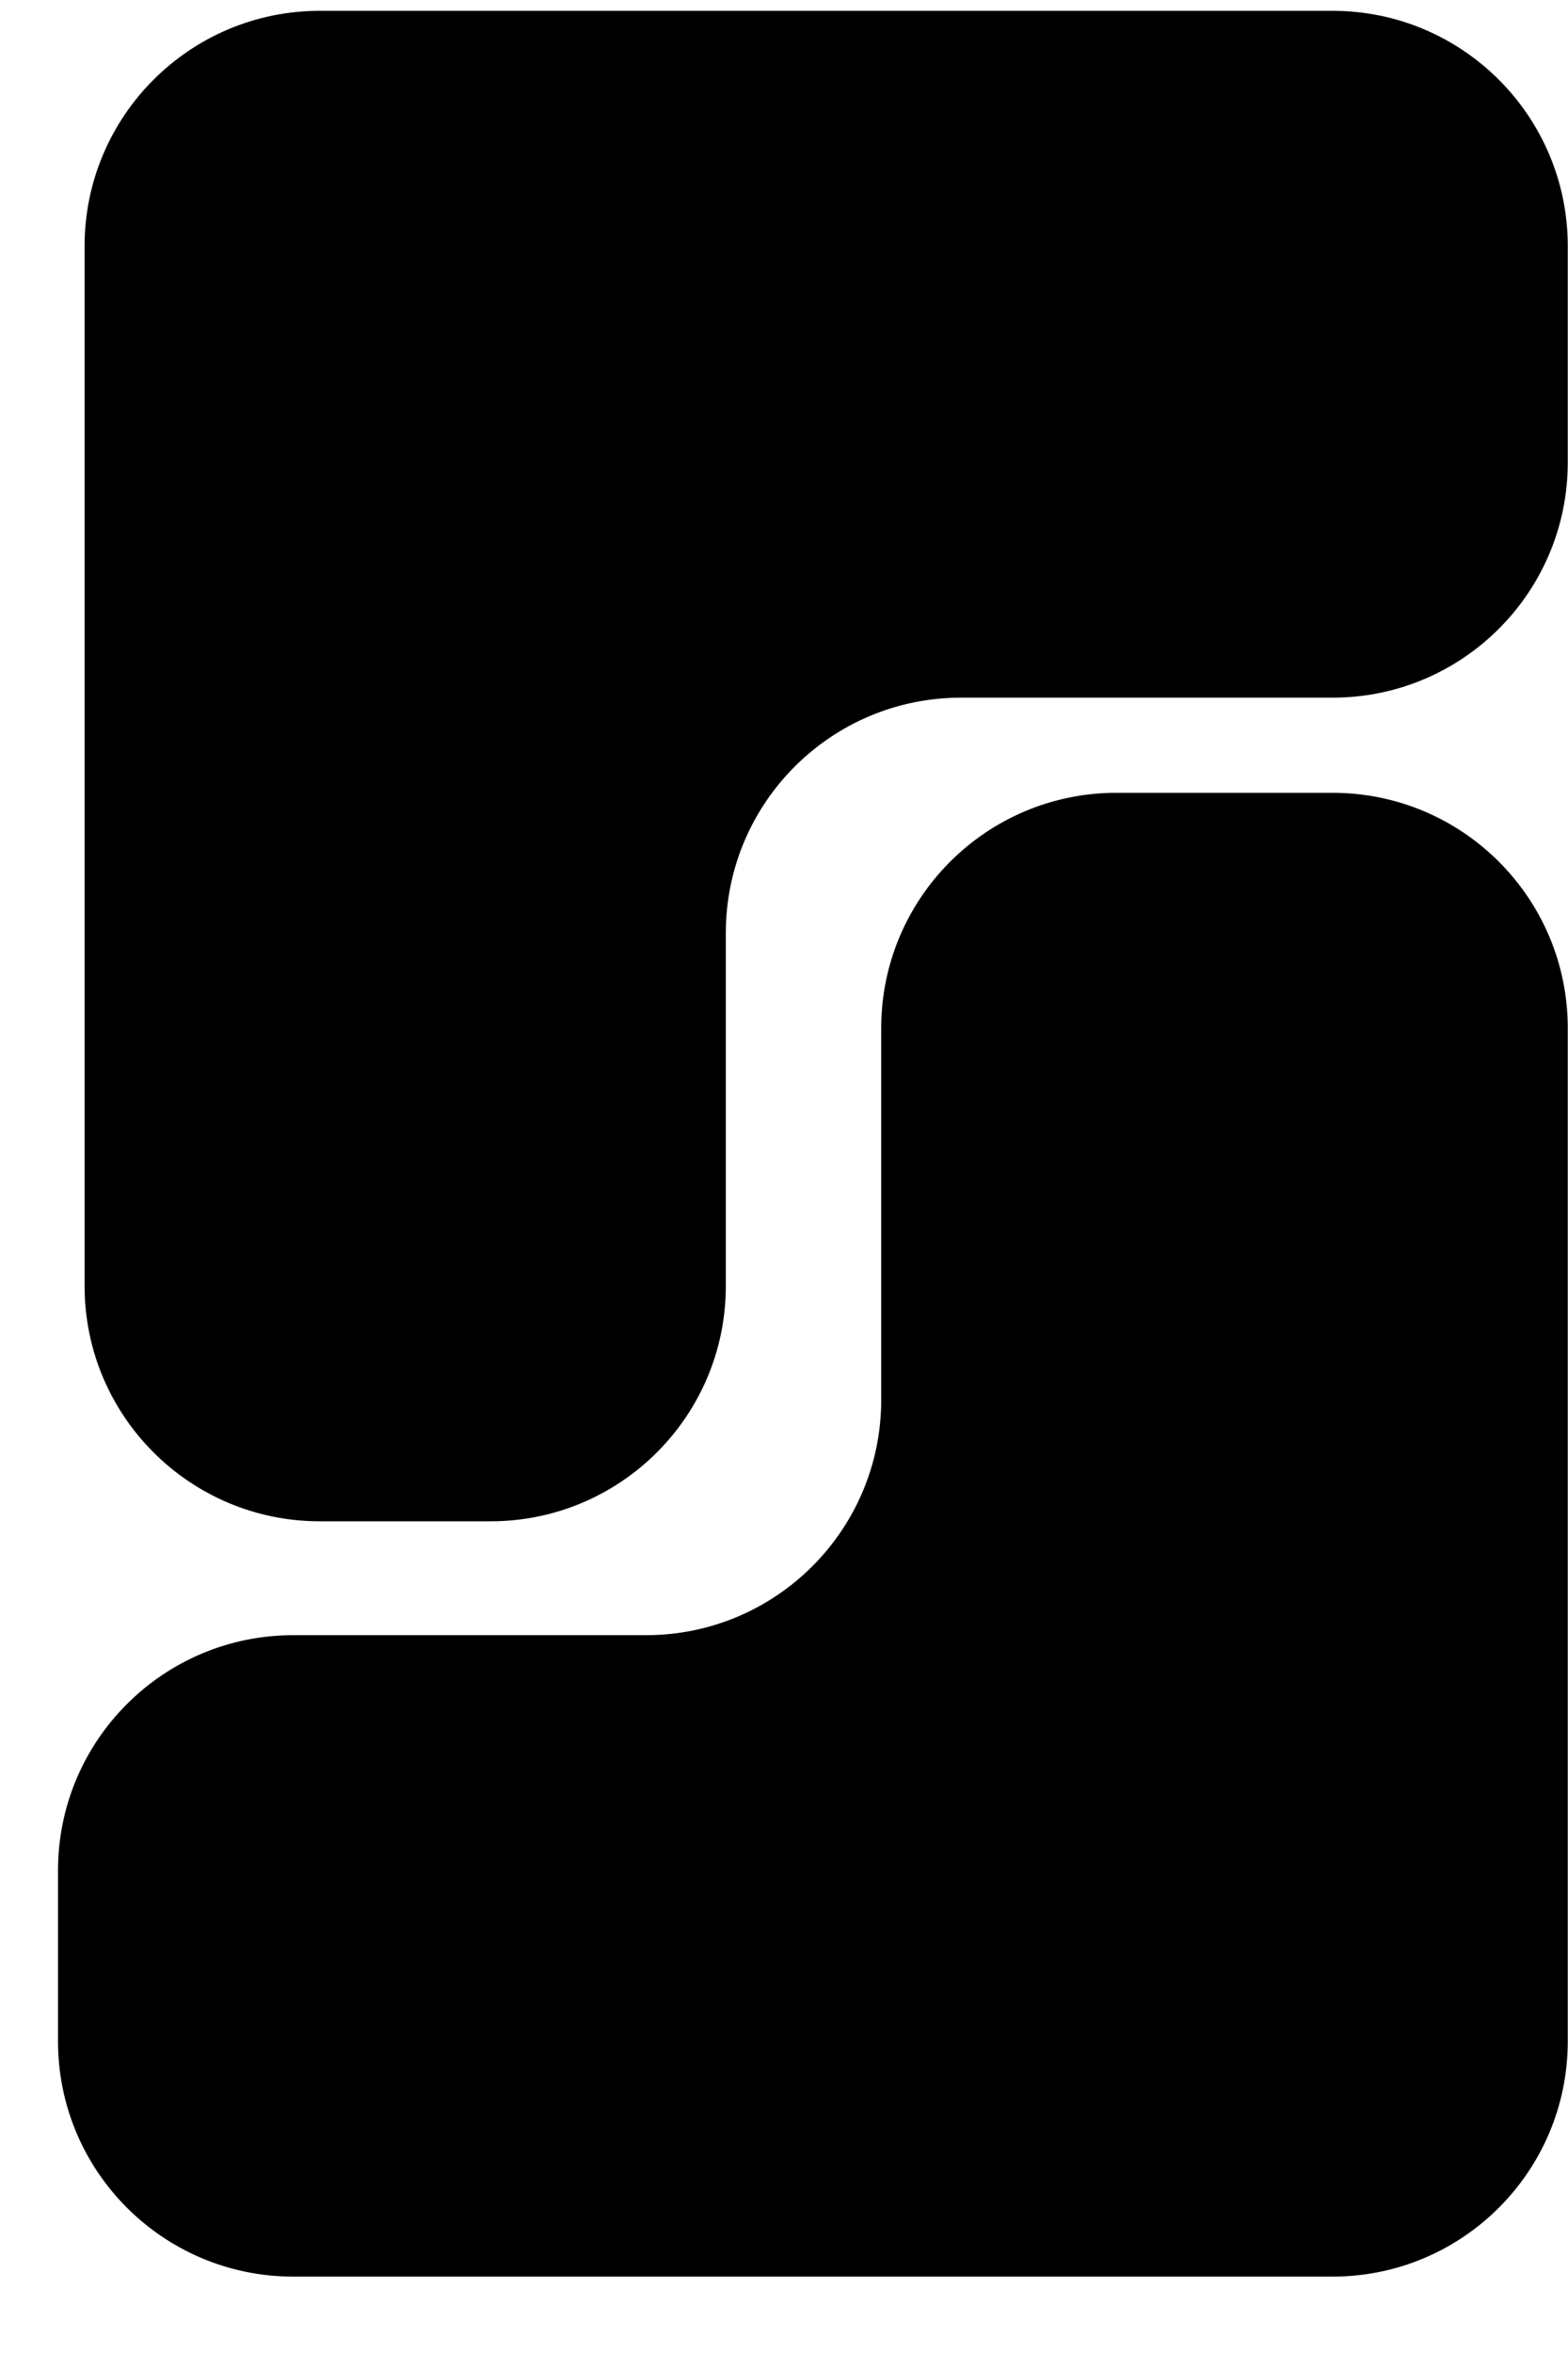
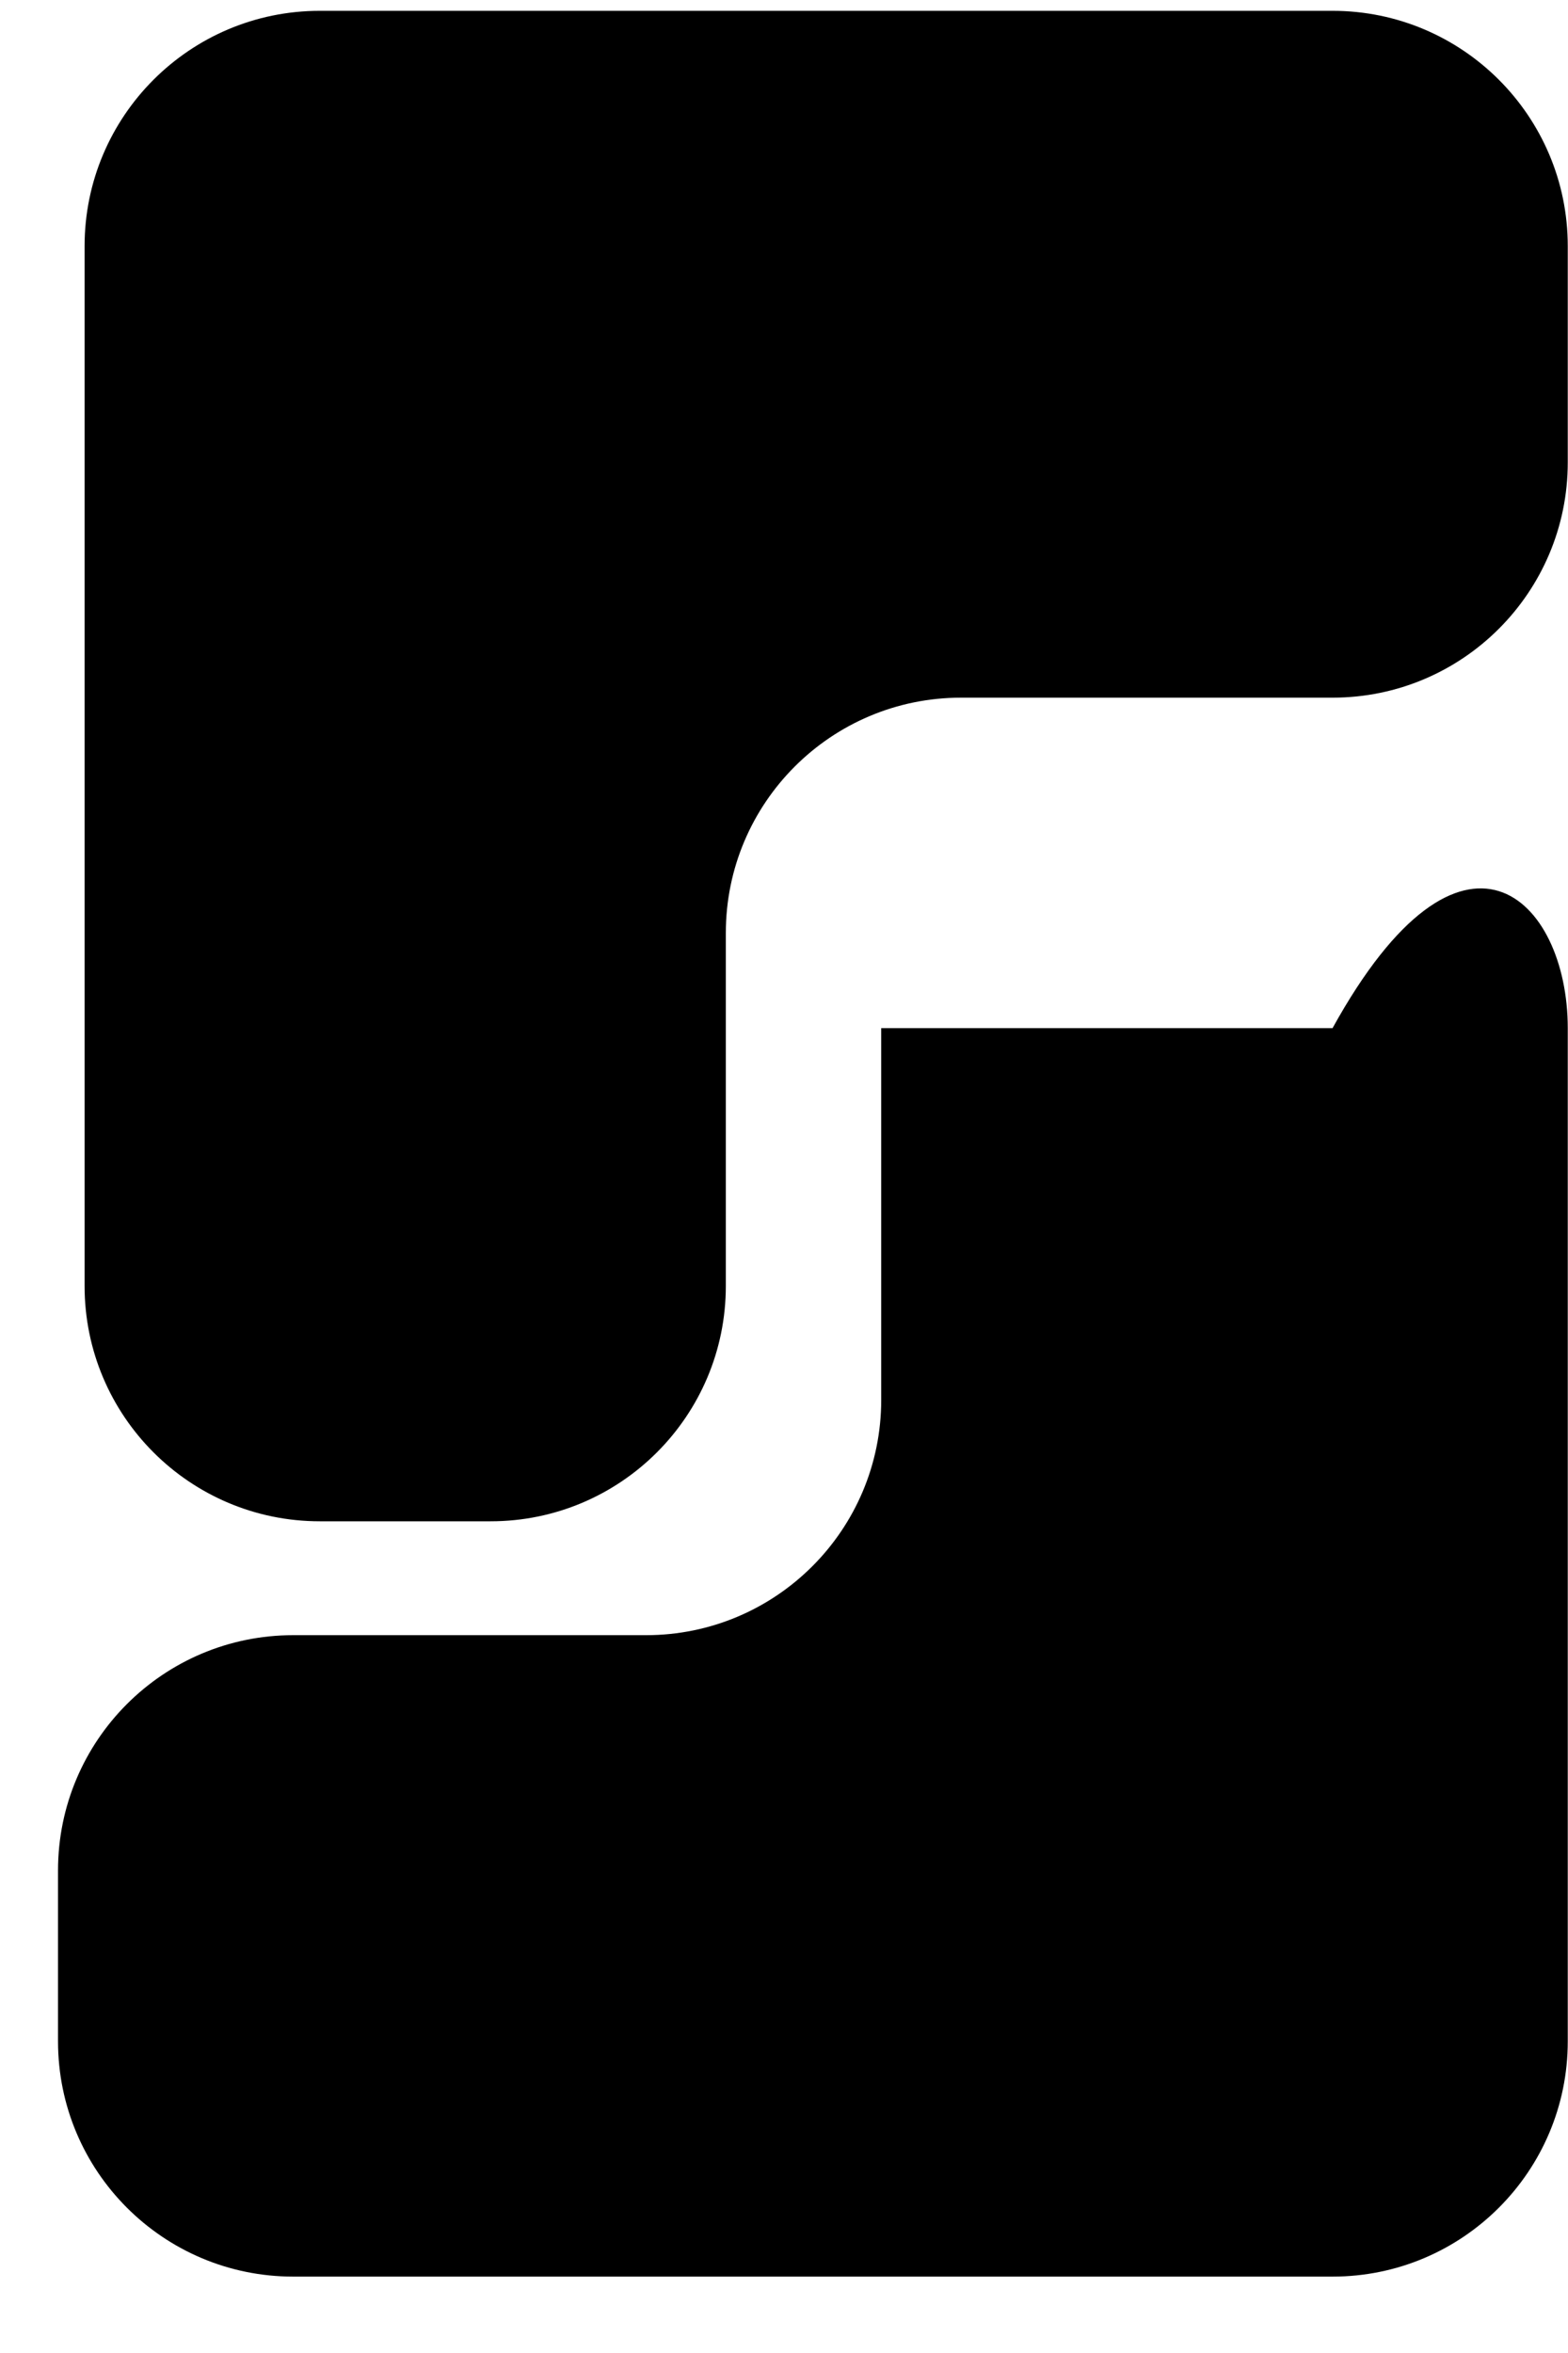
<svg xmlns="http://www.w3.org/2000/svg" width="20" height="30" viewBox="0 0 20 30" fill="none">
-   <path fill-rule="evenodd" clip-rule="evenodd" d="M1.079 3.138V16.396C1.079 18.052 2.422 19.396 4.079 19.396H6.258C7.915 19.396 9.258 18.052 9.258 16.396V11.895C9.258 10.238 10.601 8.895 12.258 8.895H16.997C18.654 8.895 19.997 7.552 19.997 5.895V3.138C19.997 1.482 18.654 0.138 16.997 0.138H4.079C2.422 0.138 1.079 1.482 1.079 3.138ZM16.997 29.026H3.74C2.083 29.026 0.74 27.683 0.74 26.026V23.848C0.74 22.191 2.083 20.848 3.74 20.848H8.24C9.897 20.848 11.24 19.505 11.24 17.848V13.108C11.24 11.451 12.584 10.108 14.24 10.108H16.997C18.654 10.108 19.997 11.451 19.997 13.108V26.026C19.997 27.683 18.654 29.026 16.997 29.026Z" fill="black" />
+   <path fill-rule="evenodd" clip-rule="evenodd" d="M1.079 3.138V16.396C1.079 18.052 2.422 19.396 4.079 19.396H6.258C7.915 19.396 9.258 18.052 9.258 16.396V11.895C9.258 10.238 10.601 8.895 12.258 8.895H16.997C18.654 8.895 19.997 7.552 19.997 5.895V3.138C19.997 1.482 18.654 0.138 16.997 0.138H4.079C2.422 0.138 1.079 1.482 1.079 3.138ZM16.997 29.026H3.74C2.083 29.026 0.74 27.683 0.74 26.026V23.848C0.74 22.191 2.083 20.848 3.74 20.848H8.24C9.897 20.848 11.24 19.505 11.24 17.848V13.108H16.997C18.654 10.108 19.997 11.451 19.997 13.108V26.026C19.997 27.683 18.654 29.026 16.997 29.026Z" fill="black" />
</svg>